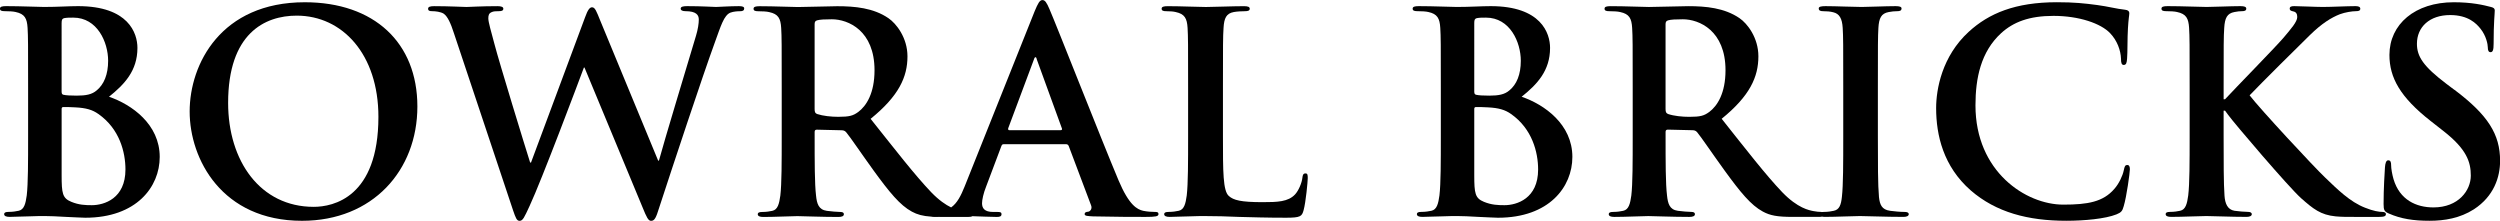
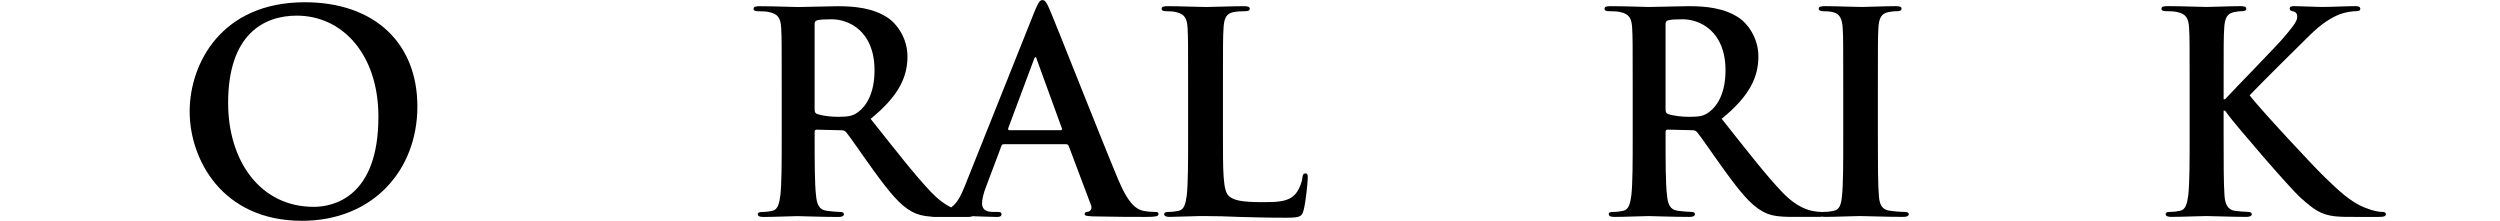
<svg xmlns="http://www.w3.org/2000/svg" id="Layer_1" viewBox="0 0 1132.16 100">
  <defs>
    <style>.cls-1{fill:#000;}</style>
  </defs>
-   <path class="cls-1" d="M1111.47,40.66l-3.54-2.66c-10.47-7.94-13.39-12.37-13.39-18.18,0-7.56,5.7-13,15.03-13,8.22,0,11.87,3.81,13.77,6.2,2.64,3.29,3.29,7.19,3.29,8.33,0,1.53,.37,2.28,1.26,2.28,1.02,0,1.38-1.03,1.38-3.81,0-9.85,.52-13.5,.52-15.13,0-.89-.62-1.26-1.76-1.54-3.29-.86-8.59-2.13-16.81-2.13-17.55,0-29.13,9.97-29.13,23.86,0,10.21,4.78,19.05,18.67,29.92l5.78,4.53c10.52,8.21,12.4,14.02,12.4,20.19,0,6.7-5.56,14.41-16.92,14.41-7.81,0-15.28-3.42-18.07-12.77-.62-2.13-1.1-4.8-1.1-6.44,0-.99-.13-2.13-1.3-2.13-.98,0-1.36,1.38-1.49,3.26-.14,2.03-.62,9.62-.62,16.54,0,2.8,.37,3.43,2.4,4.31,5.42,2.4,11.09,3.28,18.43,3.28,6.7,0,13.75-1.15,20.06-5.19,9.11-5.93,11.87-14.63,11.87-21.95,0-11.98-5.42-20.71-20.69-32.19" />
  <path class="cls-1" d="M1078.86,95.96c-1.54,0-4.05-.38-7.85-1.91-6.81-2.64-12.48-8.32-18.04-13.64-4.94-4.66-29.68-31.28-34.2-37.24,4.27-4.53,23.35-23.47,27.27-27.25,5.41-5.3,9.71-7.95,13.61-9.48,2.41-.89,5.56-1.38,7.33-1.38,1.27,0,1.91-.27,1.91-1.13s-.89-1.15-2.16-1.15c-3.91,0-10.84,.37-14.76,.37-3.42,0-10.36-.37-13.01-.37-1.39,0-2.03,.26-2.03,1.15,0,.75,.52,1,1.64,1.24,1.28,.27,1.77,1.15,1.77,2.54,0,2.15-2.77,5.3-6.3,9.48-3.66,4.28-22.11,23.1-26.39,27.75h-.65v-5.54c0-19.2,0-22.72,.27-26.77,.27-4.42,1.26-6.57,4.65-7.19,1.51-.27,2.28-.38,3.54-.38,1.01,0,1.79-.27,1.79-1.13s-.89-1.15-2.66-1.15c-4.31,0-12.26,.37-15.28,.37s-10.98-.37-17.66-.37c-1.91,0-2.8,.26-2.8,1.15s.76,1.13,2.15,1.13c1.75,0,3.93,.11,4.92,.38,4.16,.88,5.17,2.91,5.44,7.19,.25,4.04,.25,7.57,.25,26.77v22.22c0,11.61,0,21.58-.64,26.88-.5,3.67-1.14,6.43-3.66,6.95-1.15,.24-2.66,.51-4.57,.51-1.5,0-1.99,.37-1.99,.99,0,.89,.89,1.27,2.53,1.27,5.04,0,12.97-.38,15.89-.38,3.15,0,11.1,.38,18.18,.38,1.4,0,2.41-.38,2.41-1.27,0-.62-.67-.99-1.64-.99-1.65,0-4.42-.27-6.2-.51-3.16-.52-4.28-3.28-4.52-6.82-.4-5.43-.4-15.4-.4-27.01v-11.5h.65l1.4,1.9c2.62,3.66,27.5,32.83,33.06,37.76,5.41,4.78,8.83,7.57,15.65,8.21,2.63,.24,4.92,.24,8.72,.24h10.96c2.4,0,3.05-.38,3.05-1.27,0-.75-.78-.99-1.64-.99" />
-   <path class="cls-1" d="M963.4,74.73c-1,0-1.23,.51-1.65,2.53-.47,2.27-2.12,5.93-4.27,8.32-5.05,5.82-11.88,7.09-23.1,7.09-16.92,0-39.76-14.9-39.76-44.95,0-12.26,2.4-24.24,11.61-32.69,5.55-5.07,12.74-7.84,23.73-7.84,11.61,0,21.46,3.43,25.64,7.84,3.15,3.28,4.8,7.7,4.93,11.61,0,1.77,.25,2.77,1.22,2.77,1.16,0,1.4-1,1.53-2.89,.25-2.52,.11-9.48,.39-13.65,.24-4.42,.62-5.92,.62-6.94,0-.75-.5-1.38-1.89-1.52-3.78-.38-7.83-1.5-12.63-2.13-5.81-.78-10.48-1.27-18.29-1.27-18.82,0-30.81,5.04-39.91,13.39-12.12,11.1-14.76,26-14.76,34.57,0,12.26,3.27,26.4,15.66,37.25,11.49,9.97,26.01,13.76,43.31,13.76,8.08,0,17.66-.88,22.71-2.9,2.17-.89,2.65-1.51,3.26-3.68,1.31-4.27,2.8-15.26,2.8-16.77,0-1.02-.26-1.91-1.16-1.91" />
  <path class="cls-1" d="M773.97,50.76c-2.28,1.65-3.9,2.15-8.96,2.15-3.16,0-6.96-.38-9.58-1.27-.89-.37-1.16-.87-1.16-2.27V10.99c0-1.02,.27-1.51,1.16-1.78,1.24-.37,3.52-.48,6.68-.48,7.44,0,19.31,5.17,19.31,23.09,0,10.36-3.66,16.15-7.44,18.94m88.43,45.21c-1.9,0-4.68-.27-6.45-.51-3.8-.52-4.65-2.78-5.04-6.19-.5-5.42-.5-15.42-.5-27.64v-22.22c0-19.2,0-22.72,.24-26.77,.26-4.42,1.26-6.57,4.69-7.19,1.49-.27,2.5-.38,3.78-.38s2.01-.27,2.01-1.27c0-.75-1.01-1.02-2.65-1.02-4.79,0-12.23,.37-15.41,.37-3.64,0-11.61-.37-16.39-.37-2.03,0-3.05,.26-3.05,1.02,0,1,.78,1.27,2.02,1.27,1.52,0,3.15,.11,4.54,.48,2.78,.65,4.04,2.8,4.29,7.09,.25,4.04,.25,7.57,.25,26.77v22.22c0,12.22,0,22.22-.61,27.53-.39,3.66-1.16,5.79-3.69,6.3-1.13,.24-2.63,.51-4.51,.51-.37,0-.67,.02-.92,.06-.11-.01-.15-.06-.28-.06-1.02,0-2.13-.13-3.54-.38-1.87-.38-7.06-1.26-14.12-8.59-7.47-7.84-16.17-19.08-27.39-33.21,12.74-10.34,16.63-18.93,16.63-28.28,0-8.46-5.02-14.89-8.56-17.29-6.84-4.68-15.28-5.43-23.23-5.43-3.91,0-13.52,.37-17.81,.37-2.65,0-10.59-.37-17.28-.37-1.93,0-2.79,.26-2.79,1.15s.77,1.13,2.16,1.13c1.75,0,3.9,.11,4.92,.38,4.16,.88,5.16,2.91,5.42,7.19,.25,4.04,.25,7.57,.25,26.77v22.22c0,11.61,0,21.58-.62,26.88-.51,3.67-1.15,6.43-3.67,6.95-1.15,.24-2.67,.51-4.55,.51-1.5,0-2.01,.37-2.01,.99,0,.89,.89,1.27,2.52,1.27,5.06,0,13-.38,15.4-.38,1.89,0,11.23,.38,18.57,.38,1.65,0,2.54-.38,2.54-1.27,0-.62-.52-.99-1.52-.99-1.53,0-4.32-.27-6.22-.51-3.77-.52-4.51-3.28-4.9-6.95-.65-5.3-.65-15.27-.65-27.02v-1.78c0-.75,.4-1.01,1.03-1.01l10.95,.26c.88,0,1.64,.12,2.28,.88,1.64,1.89,7.44,10.48,12.49,17.42,7.07,9.73,11.88,15.65,17.31,18.56,3.27,1.77,6.45,2.4,13.51,2.4h11.99c.52,0,.94-.05,1.3-.13,.36,.08,.78,.13,1.27,.13,5.05,0,13.02-.38,15.9-.38,3.4,0,11.38,.38,19.71,.38,1.39,0,2.39-.38,2.39-1.27,0-.62-.62-.99-2.01-.99" />
-   <path class="cls-1" d="M681.29,92.92c-2.93,0-5.82-.11-9.25-1.51-4.03-1.64-4.4-3.8-4.4-12.12v-29.93c0-.62,.25-.88,.77-.88,1.86,0,3.16,0,5.41,.14,4.93,.24,7.82,1.12,10.49,3.01,9.58,6.71,12.25,17.32,12.25,25.13,0,13.13-9.59,16.16-15.27,16.16m-13.65-82.55c0-1.39,.25-1.91,1.13-2.15,1.29-.24,2.4-.24,4.17-.24,10.87,0,15.78,11.09,15.78,19.56,0,6.19-1.88,10.71-5.16,13.38-2.16,1.89-4.94,2.39-9.11,2.39-2.88,0-4.79-.13-5.92-.38-.51-.13-.89-.37-.89-1.4V10.37Zm21.45,33.45c6.96-5.57,12.88-11.74,12.88-22.11,0-6.68-4.04-18.93-26.88-18.93-4.27,0-9.21,.37-15.38,.37-2.54,0-10.5-.37-17.17-.37-1.91,0-2.8,.26-2.8,1.15s.76,1.13,2.15,1.13c1.76,0,3.93,.11,4.94,.37,4.13,.89,5.16,2.91,5.42,7.2,.25,4.04,.25,7.57,.25,26.77v22.22c0,11.61,0,21.58-.63,26.88-.5,3.66-1.15,6.43-3.63,6.95-1.17,.24-2.67,.51-4.58,.51-1.51,0-2,.37-2,.99,0,.89,.88,1.27,2.52,1.27,2.5,0,5.79-.24,8.7-.24,3.03-.14,5.82-.14,7.18-.14,1.93,0,5.7,.14,9.47,.38,3.68,.14,7.32,.38,8.83,.38,23.24,0,33.71-14.01,33.71-27.53,0-14.76-12.63-23.72-22.98-27.26" />
  <path class="cls-1" d="M591.21,78.53c-1.02,0-1.27,.76-1.39,1.89-.24,2.4-1.76,5.93-3.29,7.58-3.14,3.42-8.07,3.55-14.75,3.55-9.86,0-13.15-.89-15.27-2.78-2.68-2.28-2.68-10.98-2.68-27.14v-22.22c0-19.2,0-22.72,.27-26.77,.25-4.42,1.25-6.57,4.66-7.19,1.5-.27,3.53-.37,4.93-.37,1.51,0,2.27-.27,2.27-1.13s-.89-1.15-2.65-1.15c-4.92,0-14.14,.37-17.19,.37-3.38,0-11.32-.37-17.28-.37-1.89,0-2.78,.26-2.78,1.15s.76,1.13,2.17,1.13c1.64,0,3.15,.11,4.18,.37,4.13,.88,5.14,2.91,5.4,7.19,.24,4.04,.24,7.57,.24,26.77v22.22c0,11.61,0,21.57-.62,26.88-.51,3.67-1.13,6.43-3.65,6.95-1.16,.24-2.67,.51-4.55,.51-1.51,0-2.02,.37-2.02,.99,0,.89,.88,1.27,2.53,1.27,2.53,0,5.82-.24,8.7-.24,3.03-.14,5.82-.14,7.19-.14,5.2,0,9.74,.14,15.41,.38,5.69,.14,12.25,.37,21.36,.37,6.56,0,7.19-.61,7.95-3.4,1.02-3.66,1.88-13.13,1.88-14.51,0-1.53-.11-2.15-1-2.15" />
  <path class="cls-1" d="M480.32,58.96h-23.23c-.51,0-.63-.38-.51-.89l11.61-31.05c.13-.5,.38-1.13,.75-1.13s.52,.64,.63,1.13l11.35,31.19c.14,.37,0,.75-.62,.75m-91.7-8.21c-2.27,1.65-3.92,2.15-8.97,2.15-3.15,0-6.94-.38-9.6-1.27-.88-.37-1.12-.87-1.12-2.27V10.99c0-1.02,.24-1.51,1.12-1.78,1.27-.37,3.55-.48,6.69-.48,7.46,0,19.32,5.17,19.32,23.09,0,10.36-3.66,16.15-7.44,18.94m134.36,45.21c-1.5,0-3.39-.13-5.28-.51-2.66-.64-6.32-2.4-11.12-13.76-8.07-19.2-28.28-70.7-31.32-77.64-1.24-2.9-1.99-4.04-3.15-4.04-1.24,0-2,1.4-3.53,5.06l-31.67,79.27c-1.73,4.31-3.42,7.64-6.16,9.58-2.43-1.17-5.5-3.23-9.05-6.91-7.47-7.84-16.16-19.08-27.41-33.21,12.76-10.34,16.69-18.93,16.69-28.28,0-8.46-5.07-14.89-8.61-17.29-6.81-4.68-15.26-5.43-23.21-5.43-3.91,0-13.51,.37-17.79,.37-2.67,0-10.61-.37-17.31-.37-1.89,0-2.78,.26-2.78,1.15s.75,1.13,2.16,1.13c1.76,0,3.9,.11,4.91,.38,4.17,.88,5.18,2.91,5.44,7.19,.24,4.04,.24,7.57,.24,26.77v22.22c0,11.61,0,21.58-.62,26.88-.52,3.67-1.13,6.43-3.66,6.95-1.15,.24-2.66,.51-4.55,.51-1.52,0-2.02,.37-2.02,.99,0,.89,.88,1.27,2.53,1.27,5.05,0,12.99-.38,15.41-.38,1.86,0,11.23,.38,18.54,.38,1.65,0,2.52-.38,2.52-1.27,0-.62-.49-.99-1.5-.99-1.52,0-4.3-.27-6.19-.51-3.78-.52-4.55-3.28-4.92-6.95-.63-5.3-.63-15.27-.63-27.02v-1.78c0-.75,.36-1.01,1-1.01l10.97,.26c.9,0,1.65,.12,2.29,.88,1.65,1.89,7.45,10.48,12.49,17.42,7.08,9.73,11.88,15.65,17.29,18.56,2.45,1.32,4.83,2,8.81,2.27,.37,.08,.79,.13,1.37,.13,.72,0,1.44,0,2.16-.02,.4,.01,.76,.02,1.17,.02h11.99c.86,0,1.48-.09,1.89-.34,3.58,.09,7.77,.34,11.06,.34,1.38,0,2.14-.24,2.14-1.27,0-.75-.37-.99-1.89-.99h-1.87c-3.92,0-5.06-1.64-5.06-3.94,0-1.5,.62-4.52,1.9-7.69l6.8-18.05c.26-.76,.52-1,1.15-1h28.15c.63,0,1.02,.24,1.27,.86l10.09,26.77c.63,1.51-.26,2.66-1.12,2.91-1.28,.13-1.78,.37-1.78,1.12,0,.89,1.53,.89,3.79,1.03,10.09,.24,19.31,.24,23.84,.24s5.81-.24,5.81-1.27c0-.88-.6-.99-1.63-.99" />
-   <path class="cls-1" d="M334.78,2.78c-4.18,0-9.61,.37-10.49,.37-1.14,0-6.44-.37-13.13-.37-1.89,0-2.9,.26-2.9,1.15,0,.75,.88,1.13,2.14,1.13,4.93,0,6.06,1.75,6.06,3.78,0,1.78-.38,4.41-1.26,7.32-4.42,14.78-14.52,48.1-16.79,56.56h-.37l-26.26-63.51c-1.64-4.03-2.28-5.91-3.67-5.91-1.01,0-1.9,1.02-3.16,4.55l-24.48,65.77h-.39c-2.26-7.09-14-45.33-16.16-53.66-1.51-5.68-2.78-9.98-2.78-11.61,0-1.4,.25-2.28,1.39-2.8,.89-.48,2.15-.48,3.16-.48,1.26,0,2.25-.14,2.25-1.13,0-.78-.87-1.15-2.63-1.15-7.32,0-12.89,.37-14.02,.37s-8.08-.37-14.64-.37c-1.77,0-2.78,.26-2.78,1.15,0,.99,.76,1.13,2.02,1.13,1.14,0,3.66,.24,5.05,1.13,1.78,1.27,3.16,4.28,4.67,8.97l26.76,80.15c1.14,3.29,1.64,4.69,2.9,4.69,1.52,0,2.15-1.53,4.55-6.71,5.43-11.61,22.22-56.28,24.61-62.72h.26l26.26,63.23c1.89,4.66,2.65,6.2,3.9,6.2,1.64,0,2.28-1.53,3.66-5.95,6.19-18.94,19.45-59.06,25.26-74.98,2.64-7.19,4.04-12.25,7.07-13.38,1.38-.51,3.16-.62,4.41-.62,1.14,0,1.77-.38,1.77-1.27,0-.75-.88-1.02-2.26-1.02" />
  <path class="cls-1" d="M142.06,93.67c-24.24,0-38.75-20.81-38.75-47.07,0-31.43,16.54-39.52,31.07-39.52,20.7,0,36.99,17.53,36.99,45.82,0,36.48-20.46,40.77-29.31,40.77M138.02,1.02c-37.87,0-52.13,27.9-52.13,49.48s14.63,49.49,50.87,49.49c32.06,0,52.26-22.86,52.26-51.76S169.46,1.02,138.02,1.02" />
-   <path class="cls-1" d="M41.53,92.92c-2.91,0-5.8-.11-9.21-1.51-4.04-1.64-4.41-3.8-4.41-12.12v-29.93c0-.62,.24-.88,.75-.88,1.89,0,3.16,0,5.43,.14,4.92,.24,7.83,1.12,10.47,3.01,9.6,6.71,12.25,17.32,12.25,25.13,0,13.13-9.59,16.16-15.27,16.16M27.91,10.37c0-1.39,.24-1.91,1.13-2.15,1.26-.24,2.4-.24,4.15-.24,10.86,0,15.78,11.09,15.78,19.56,0,6.19-1.9,10.71-5.17,13.38-2.15,1.89-4.93,2.39-9.09,2.39-2.91,0-4.79-.13-5.94-.38-.5-.13-.87-.37-.87-1.4V10.37Zm21.45,33.45c6.95-5.57,12.88-11.74,12.88-22.11,0-6.68-4.04-18.93-26.89-18.93-4.3,0-9.23,.37-15.41,.37-2.54,0-10.47-.37-17.17-.37-1.9,0-2.78,.26-2.78,1.15s.76,1.13,2.14,1.13c1.77,0,3.92,.11,4.93,.37,4.16,.89,5.17,2.91,5.43,7.2,.24,4.04,.24,7.57,.24,26.77v22.22c0,11.61,0,21.58-.62,26.88-.51,3.66-1.15,6.43-3.66,6.95-1.14,.24-2.65,.51-4.54,.51-1.52,0-2.03,.37-2.03,.99,0,.89,.89,1.27,2.53,1.27,2.52,0,5.8-.24,8.71-.24,3.03-.14,5.81-.14,7.19-.14,1.9,0,5.69,.14,9.47,.38,3.66,.14,7.33,.38,8.83,.38,23.23,0,33.72-14.01,33.72-27.53,0-14.76-12.63-23.72-22.98-27.26" />
</svg>